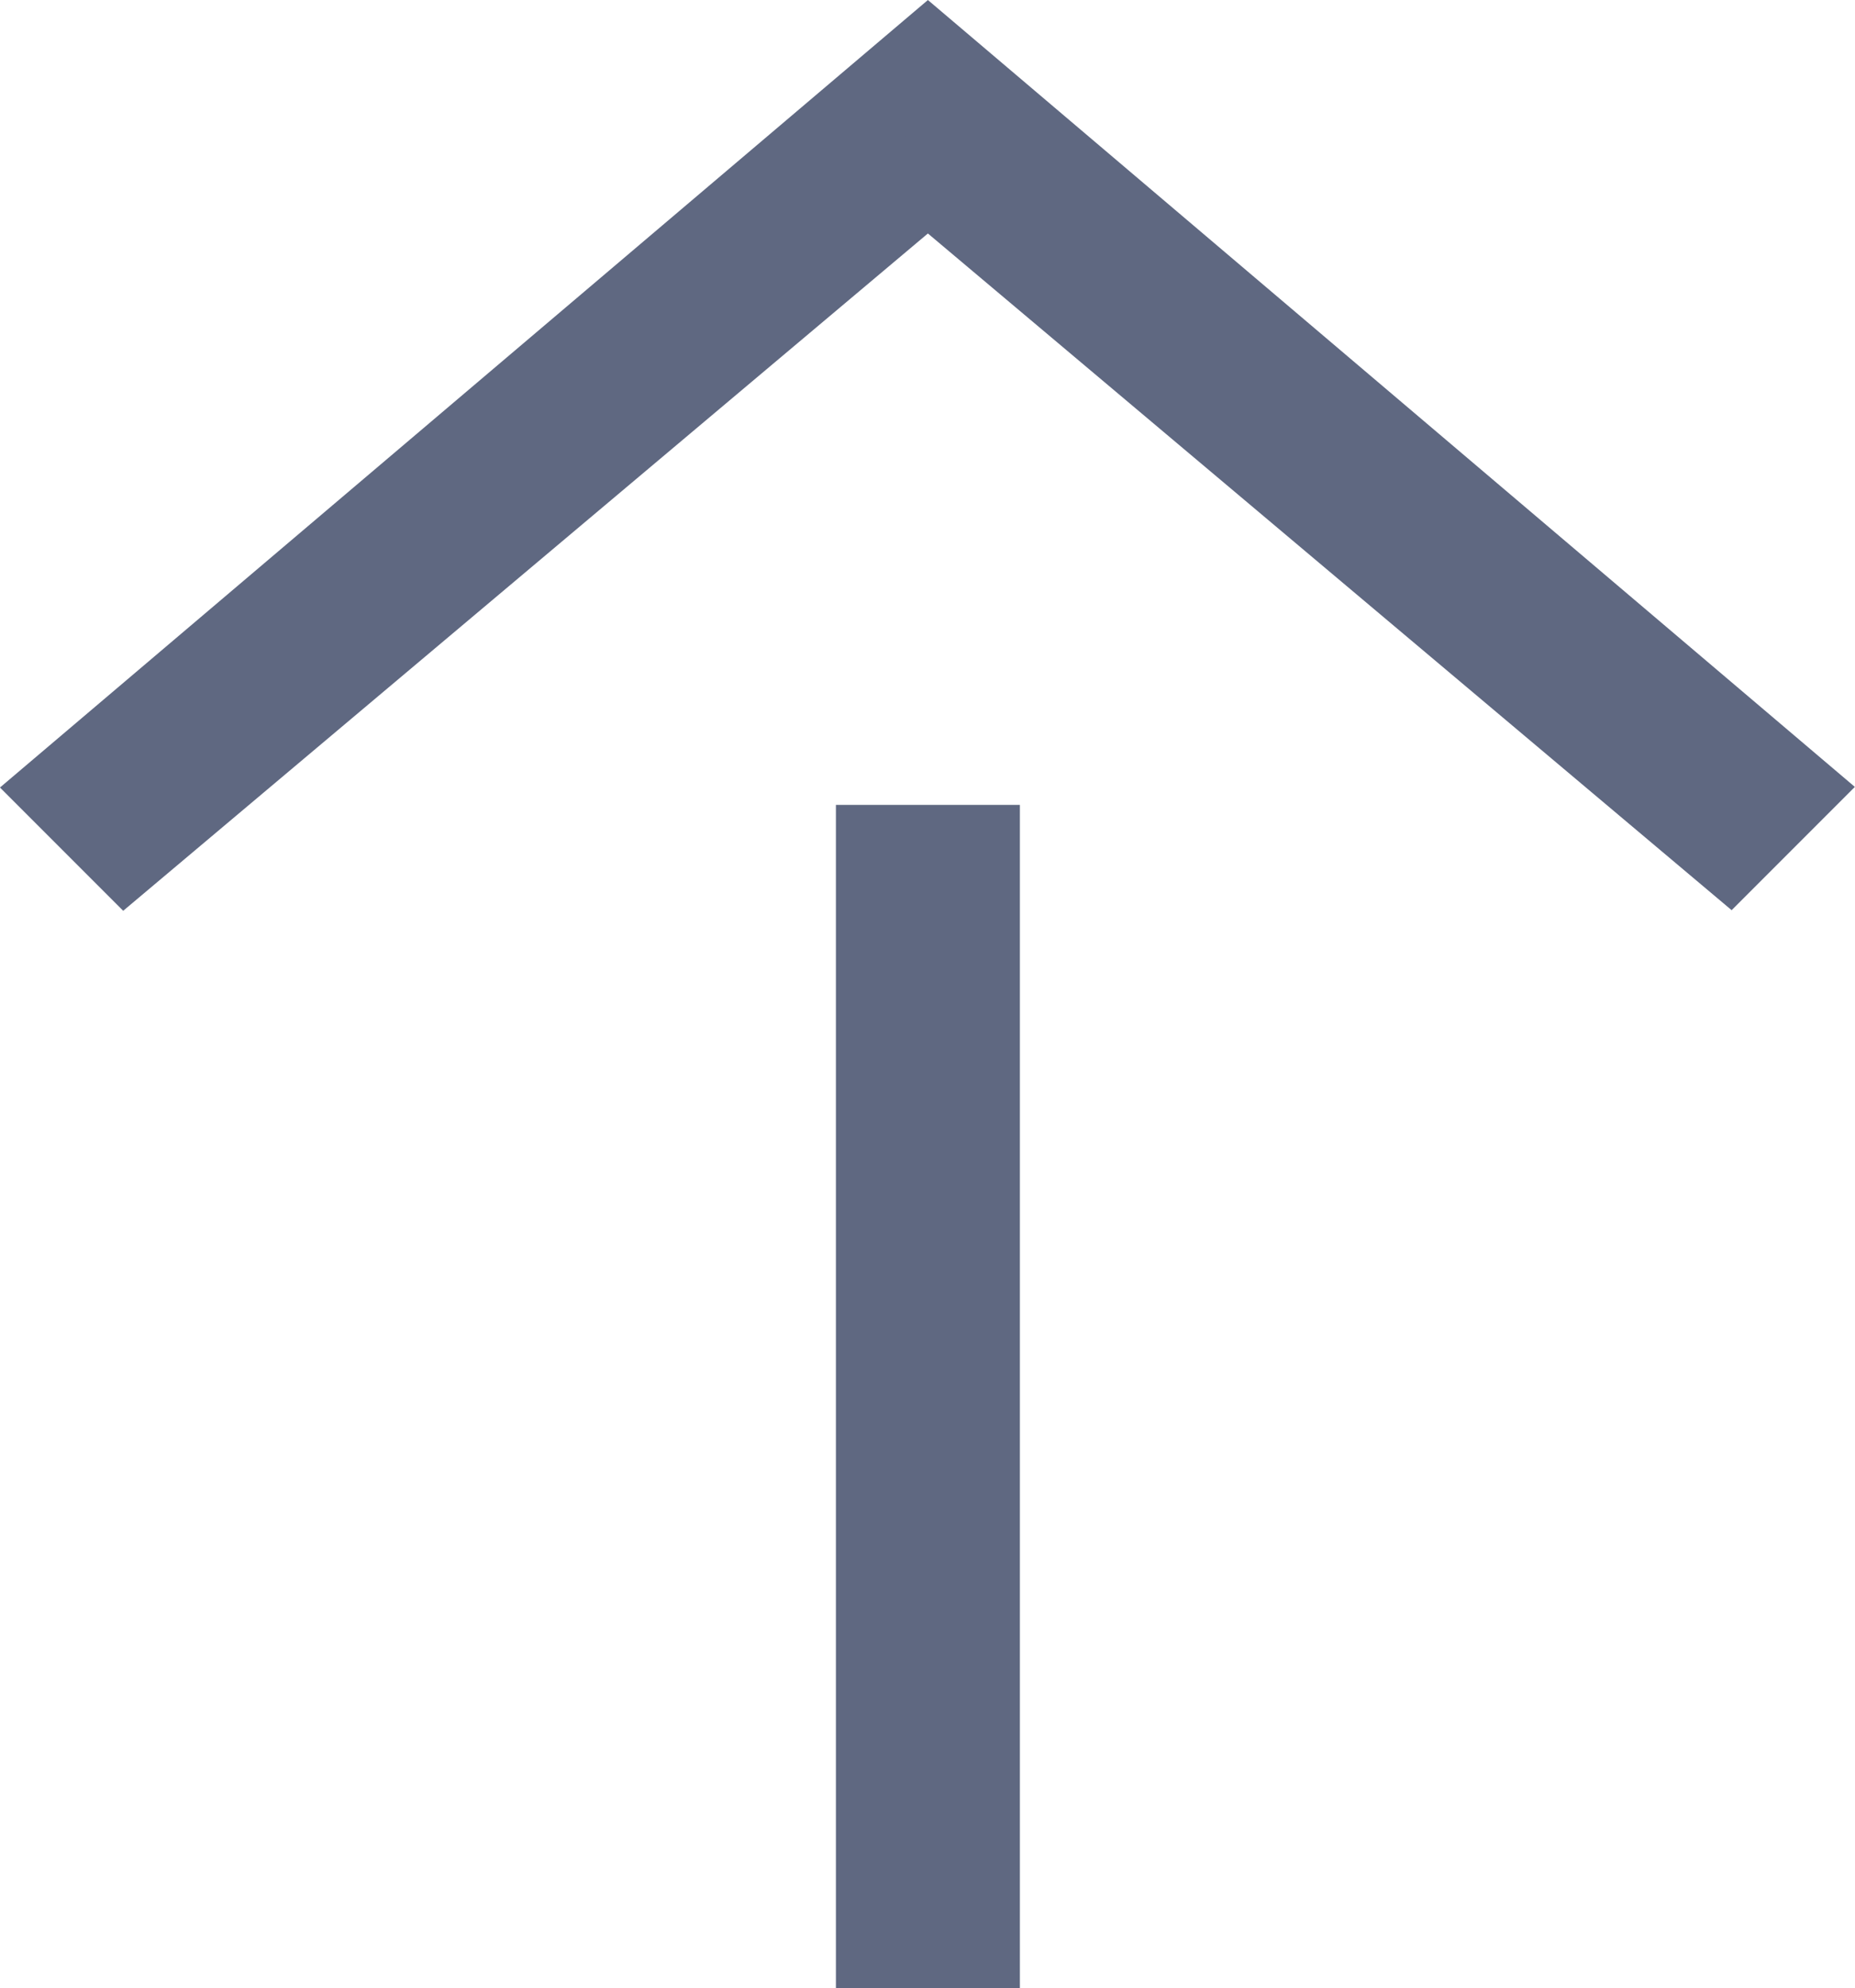
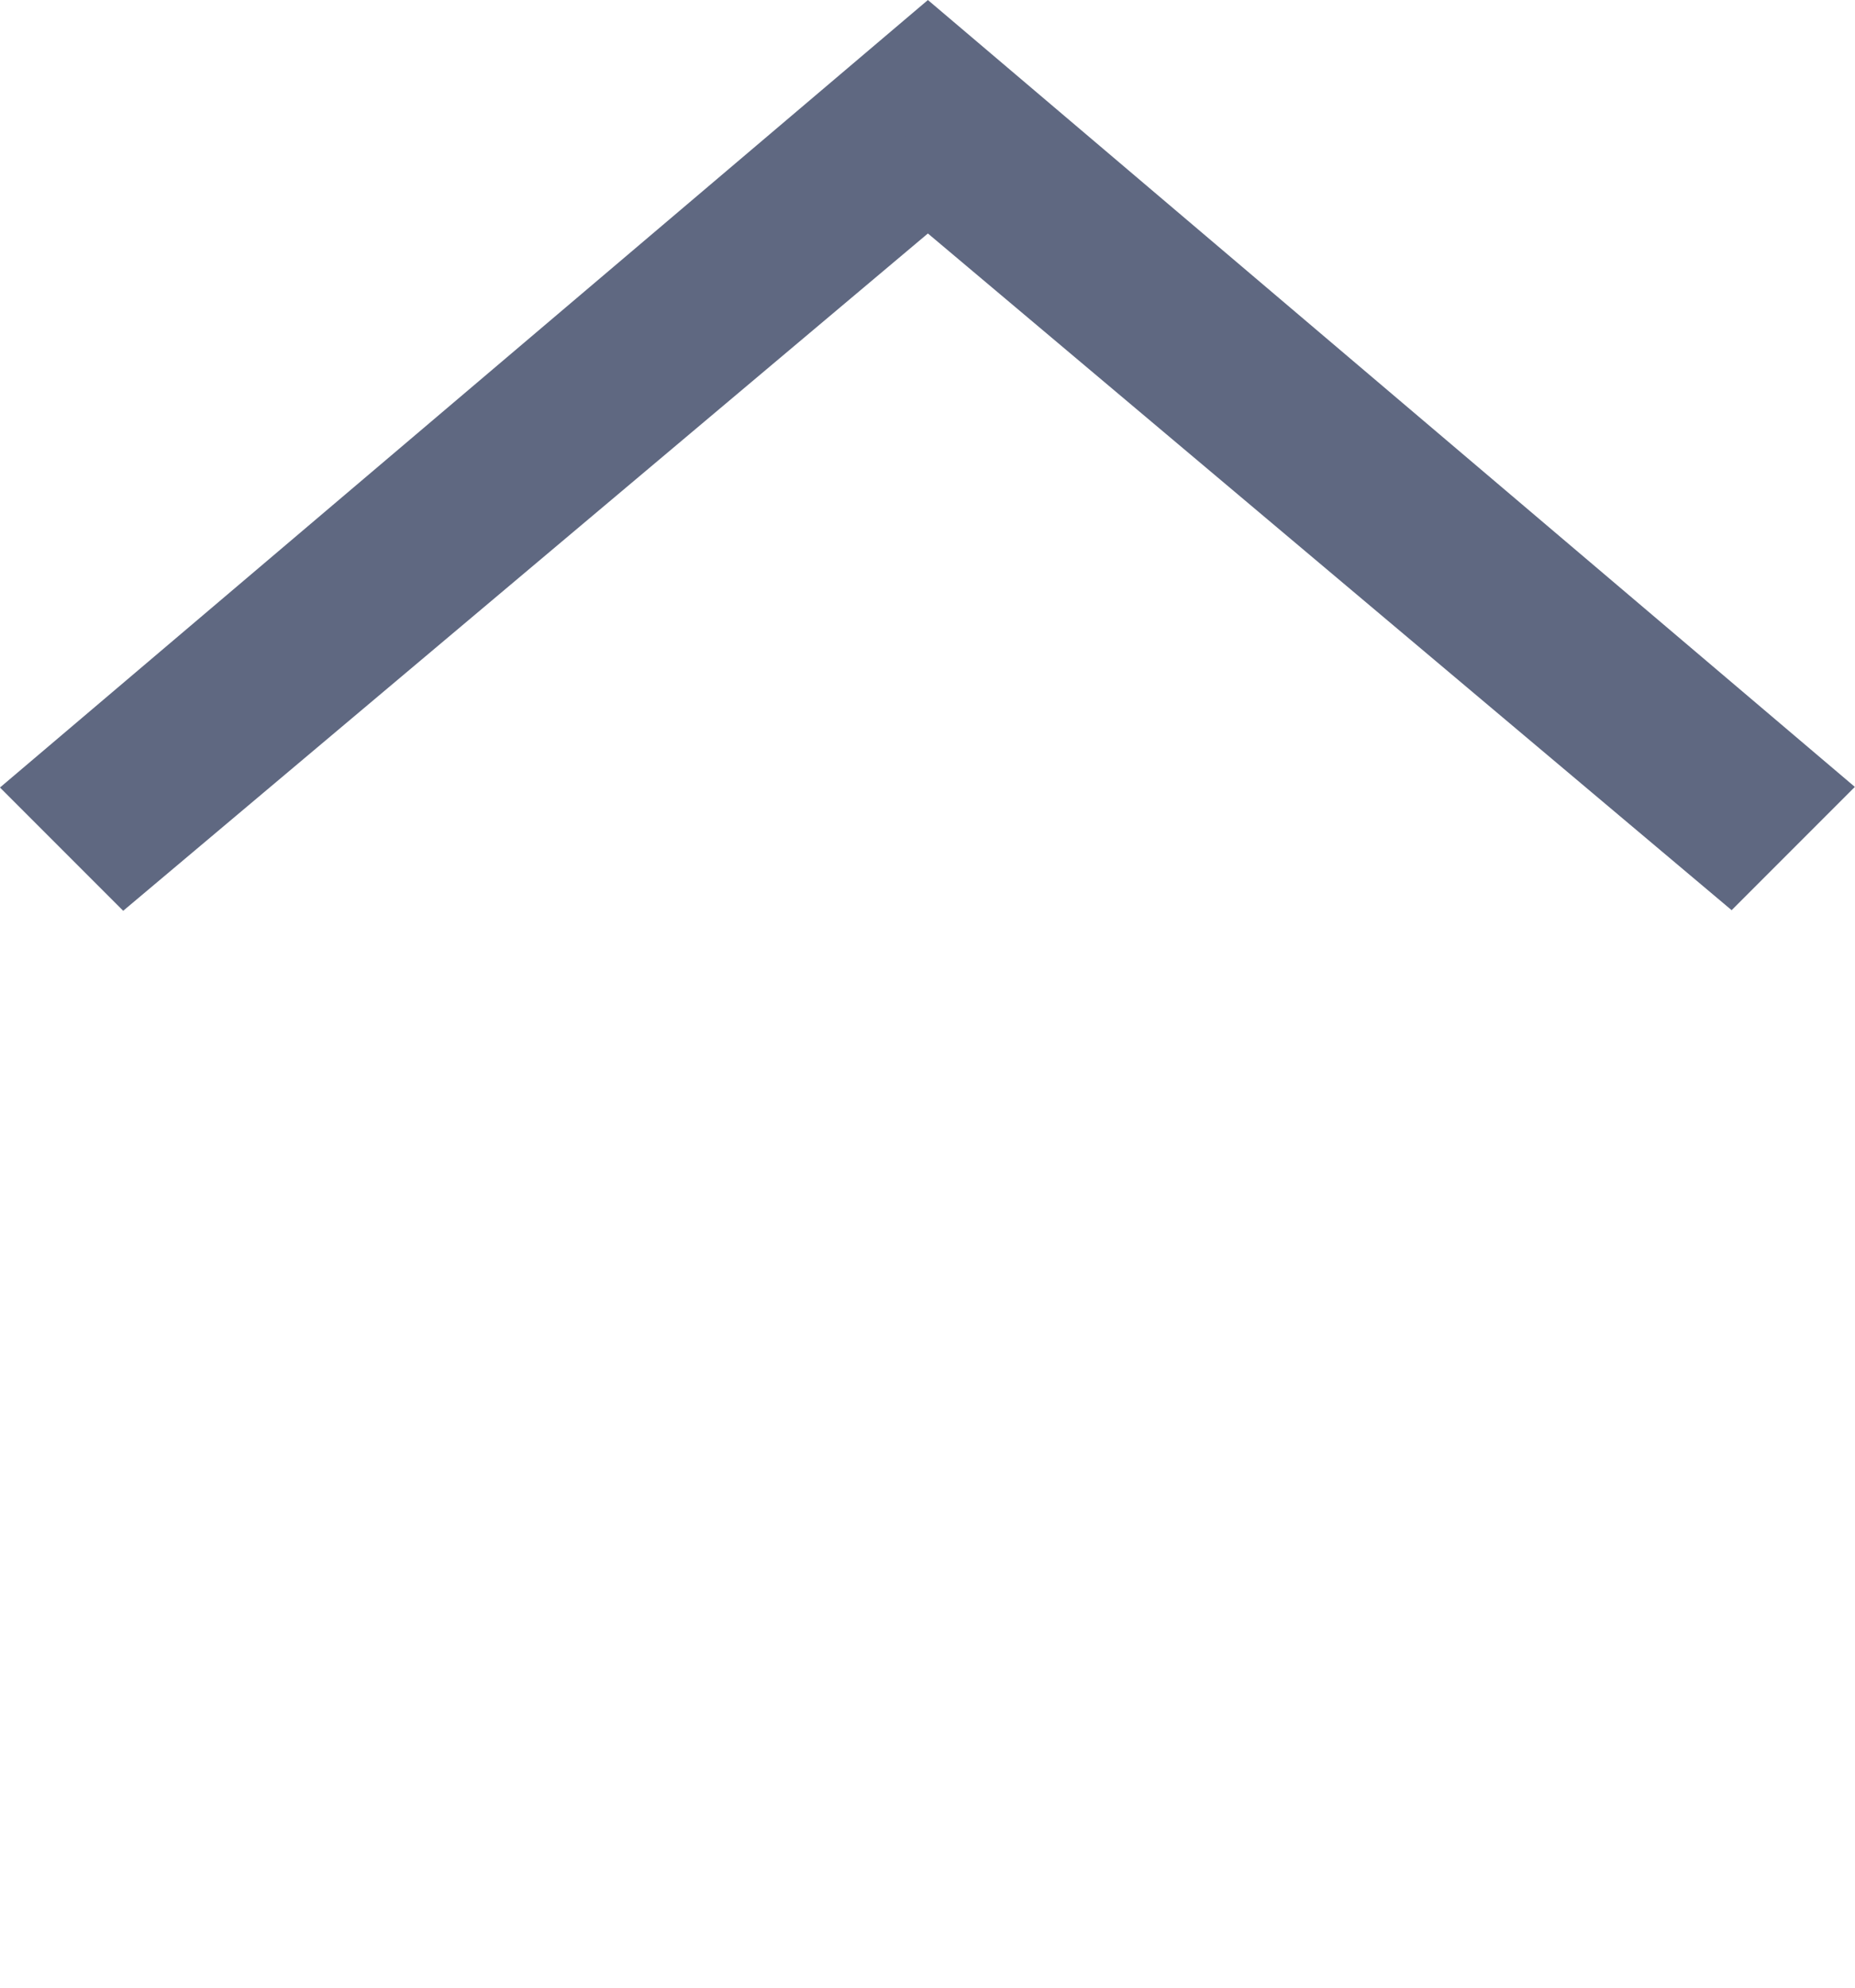
<svg xmlns="http://www.w3.org/2000/svg" width="20.853" height="22.338" viewBox="0 0 20.853 22.338">
  <g id="グループ_3966" data-name="グループ 3966" transform="translate(0.737 0.656)">
    <path id="パス_15790" data-name="パス 15790" d="M9.694,0,0,8.223.677,8.9,9.694,1.314,18.7,8.893l.677-.677Z" fill="#5f6881" stroke="#5f6881" stroke-width="1" />
-     <rect id="長方形_3929" data-name="長方形 3929" width="1.068" height="12.295" transform="translate(9.16 8.888)" fill="#5f6881" stroke="#5f6881" stroke-width="1" />
  </g>
</svg>